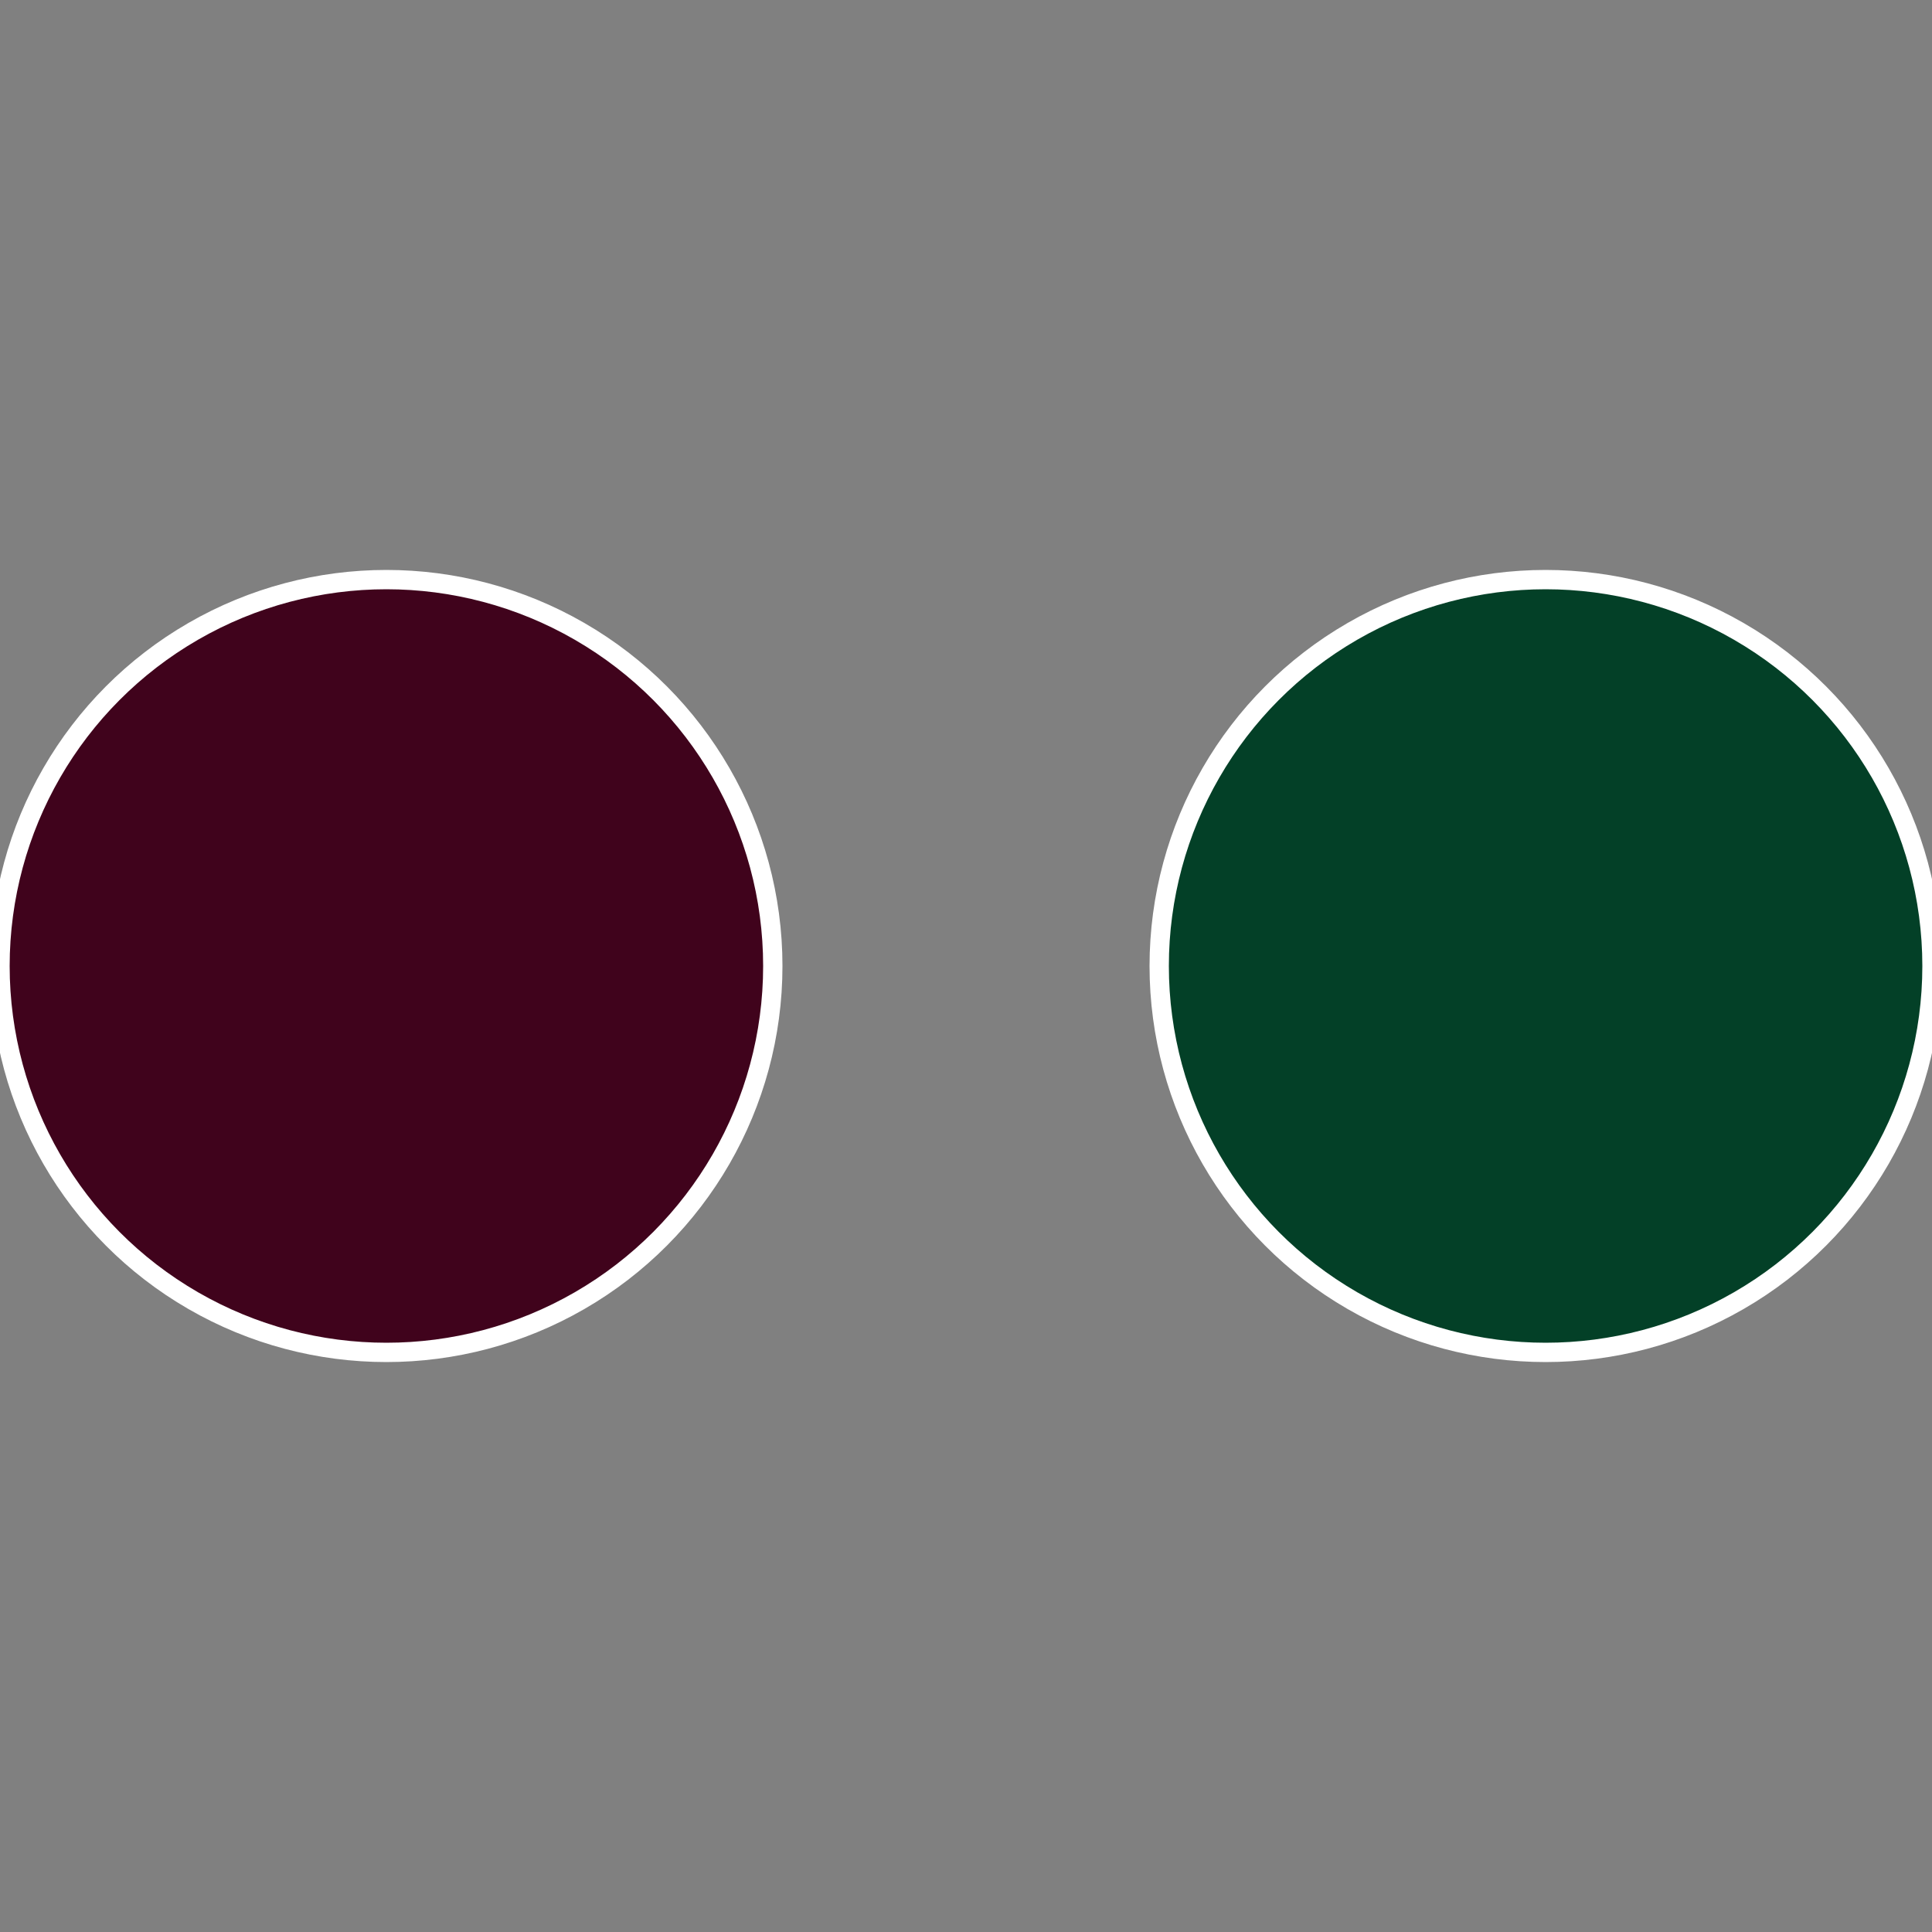
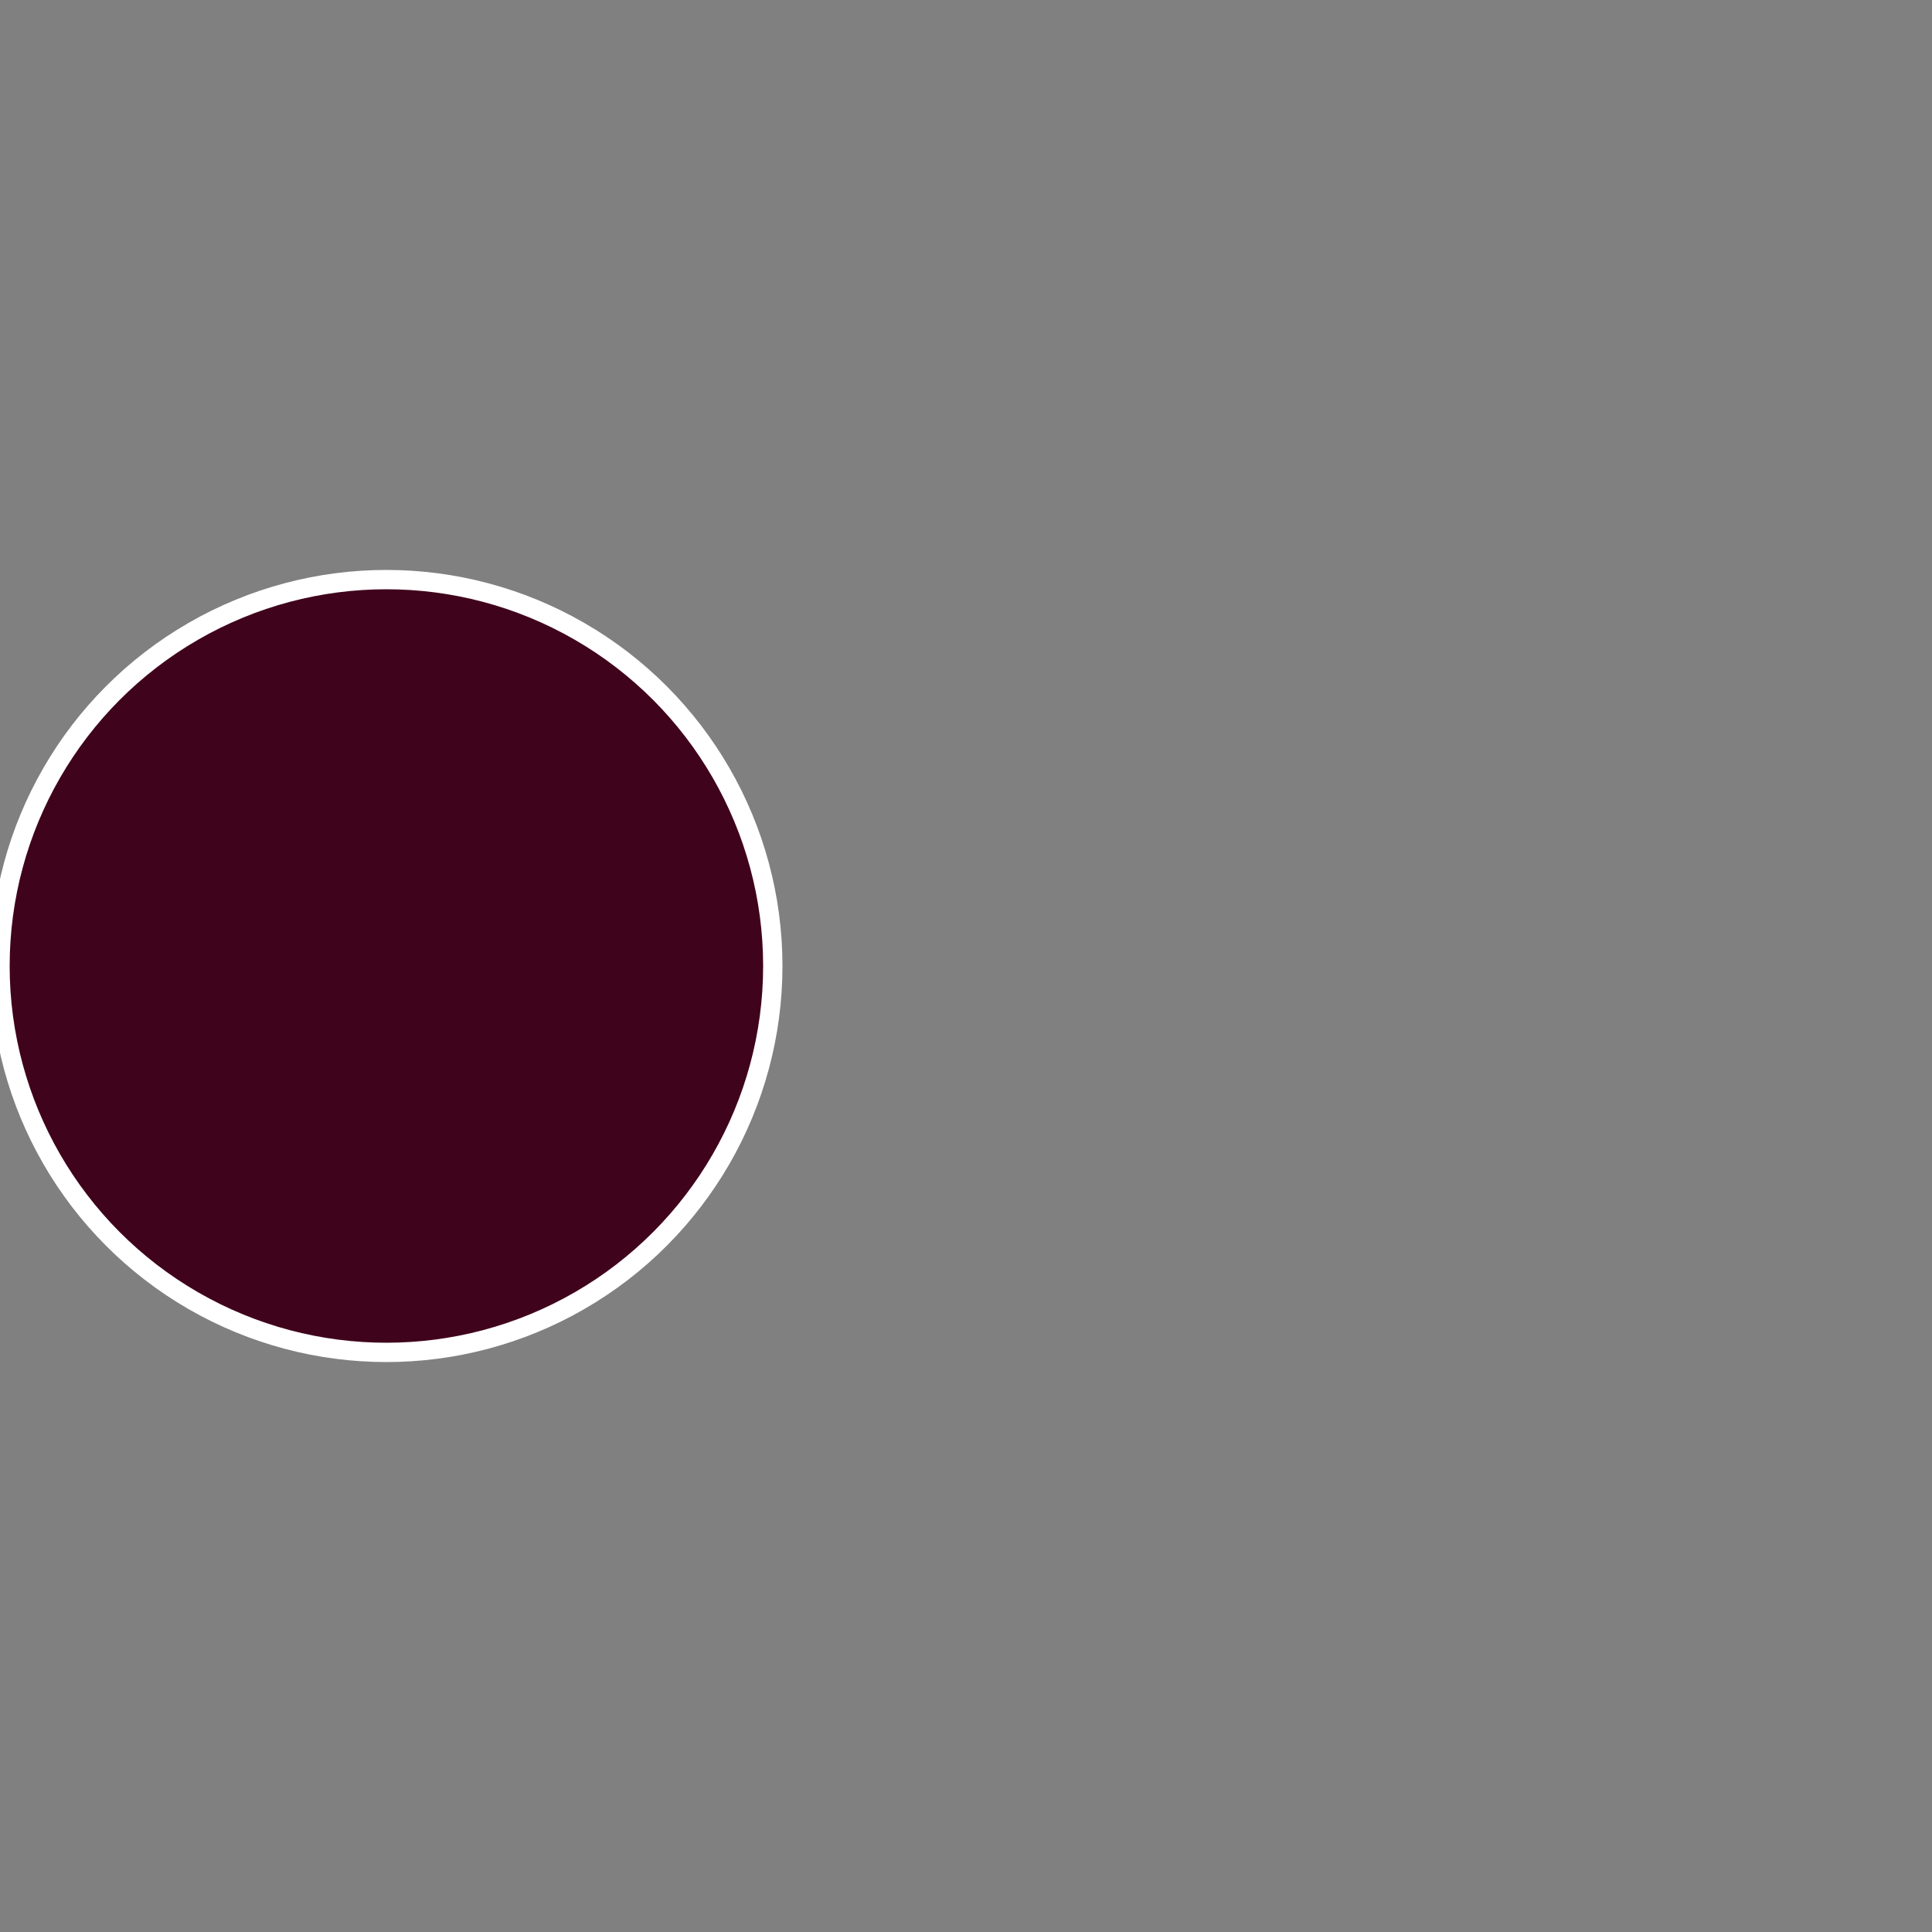
<svg xmlns="http://www.w3.org/2000/svg" width="500" height="500" viewBox="-1 -1 2 2">
  <rect x="-1" y="-1" width="2" height="2" fill="#808080" stroke="none" />
-   <circle cx="0.6" cy="0" r="0.4" fill="#034027" stroke="#fff" stroke-width="1%" />
  <circle cx="-0.6" cy="7.3478807948841E-17" r="0.4" fill="#40031c" stroke="#fff" stroke-width="1%" />
</svg>